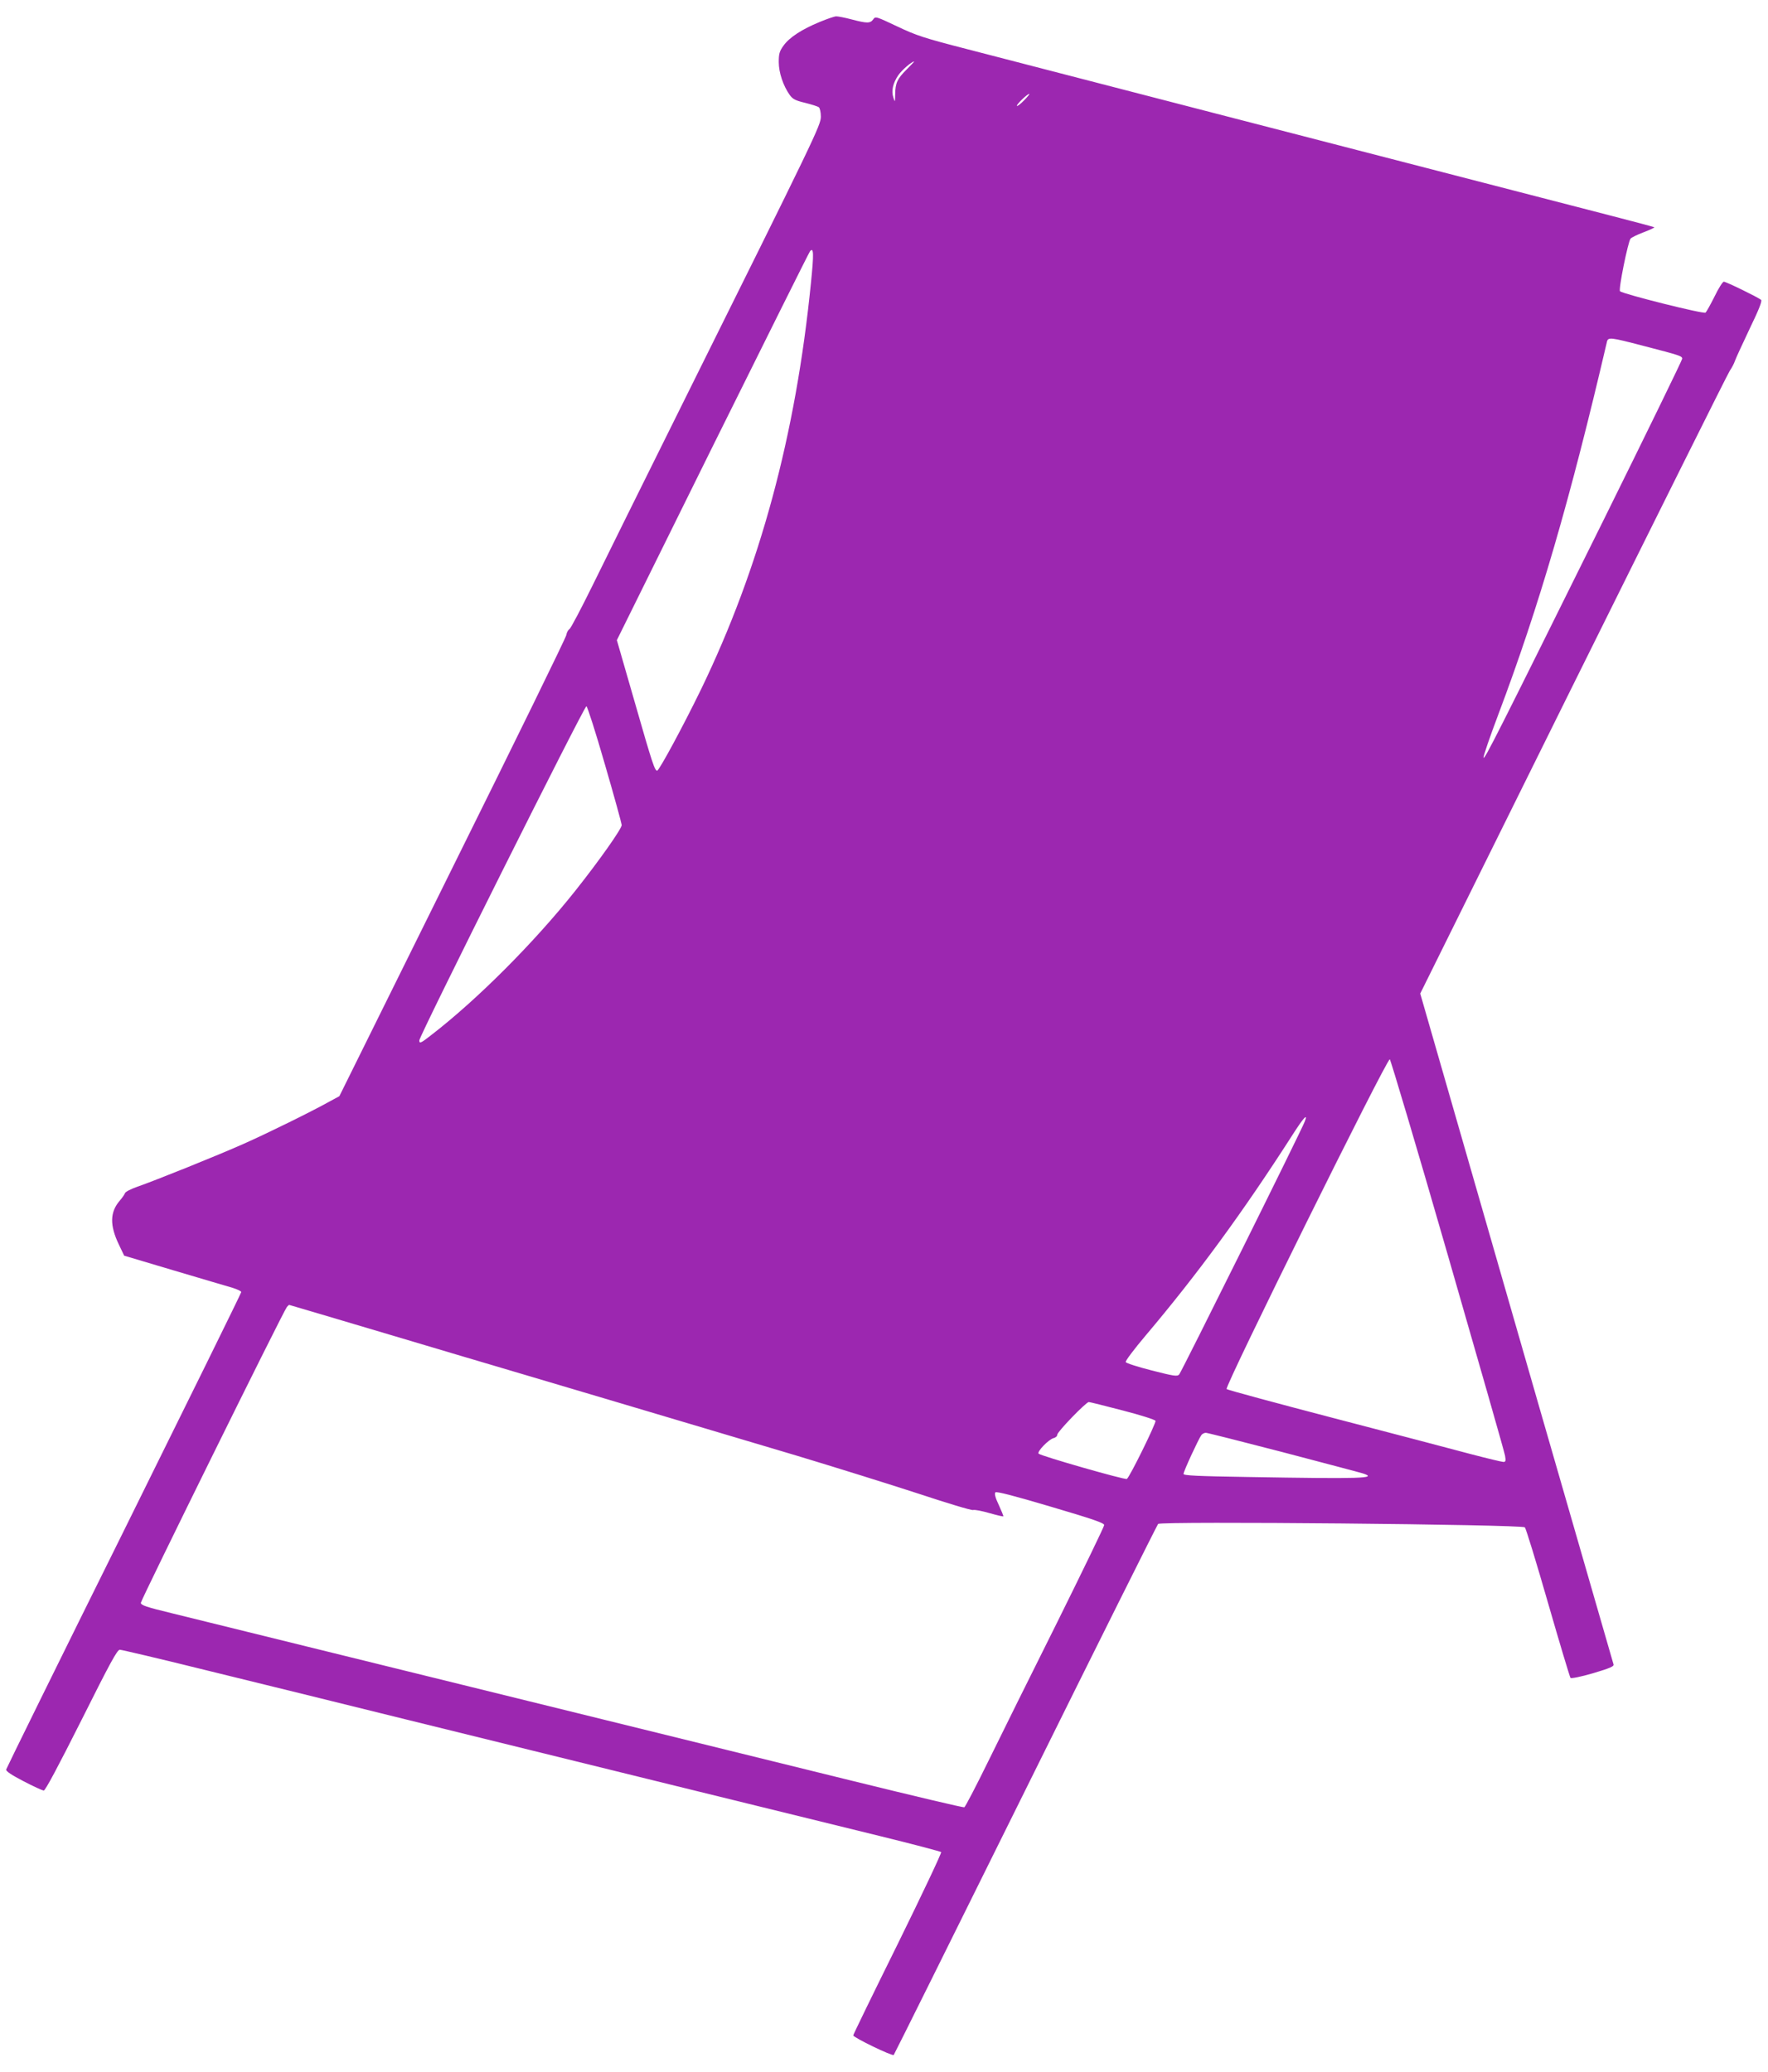
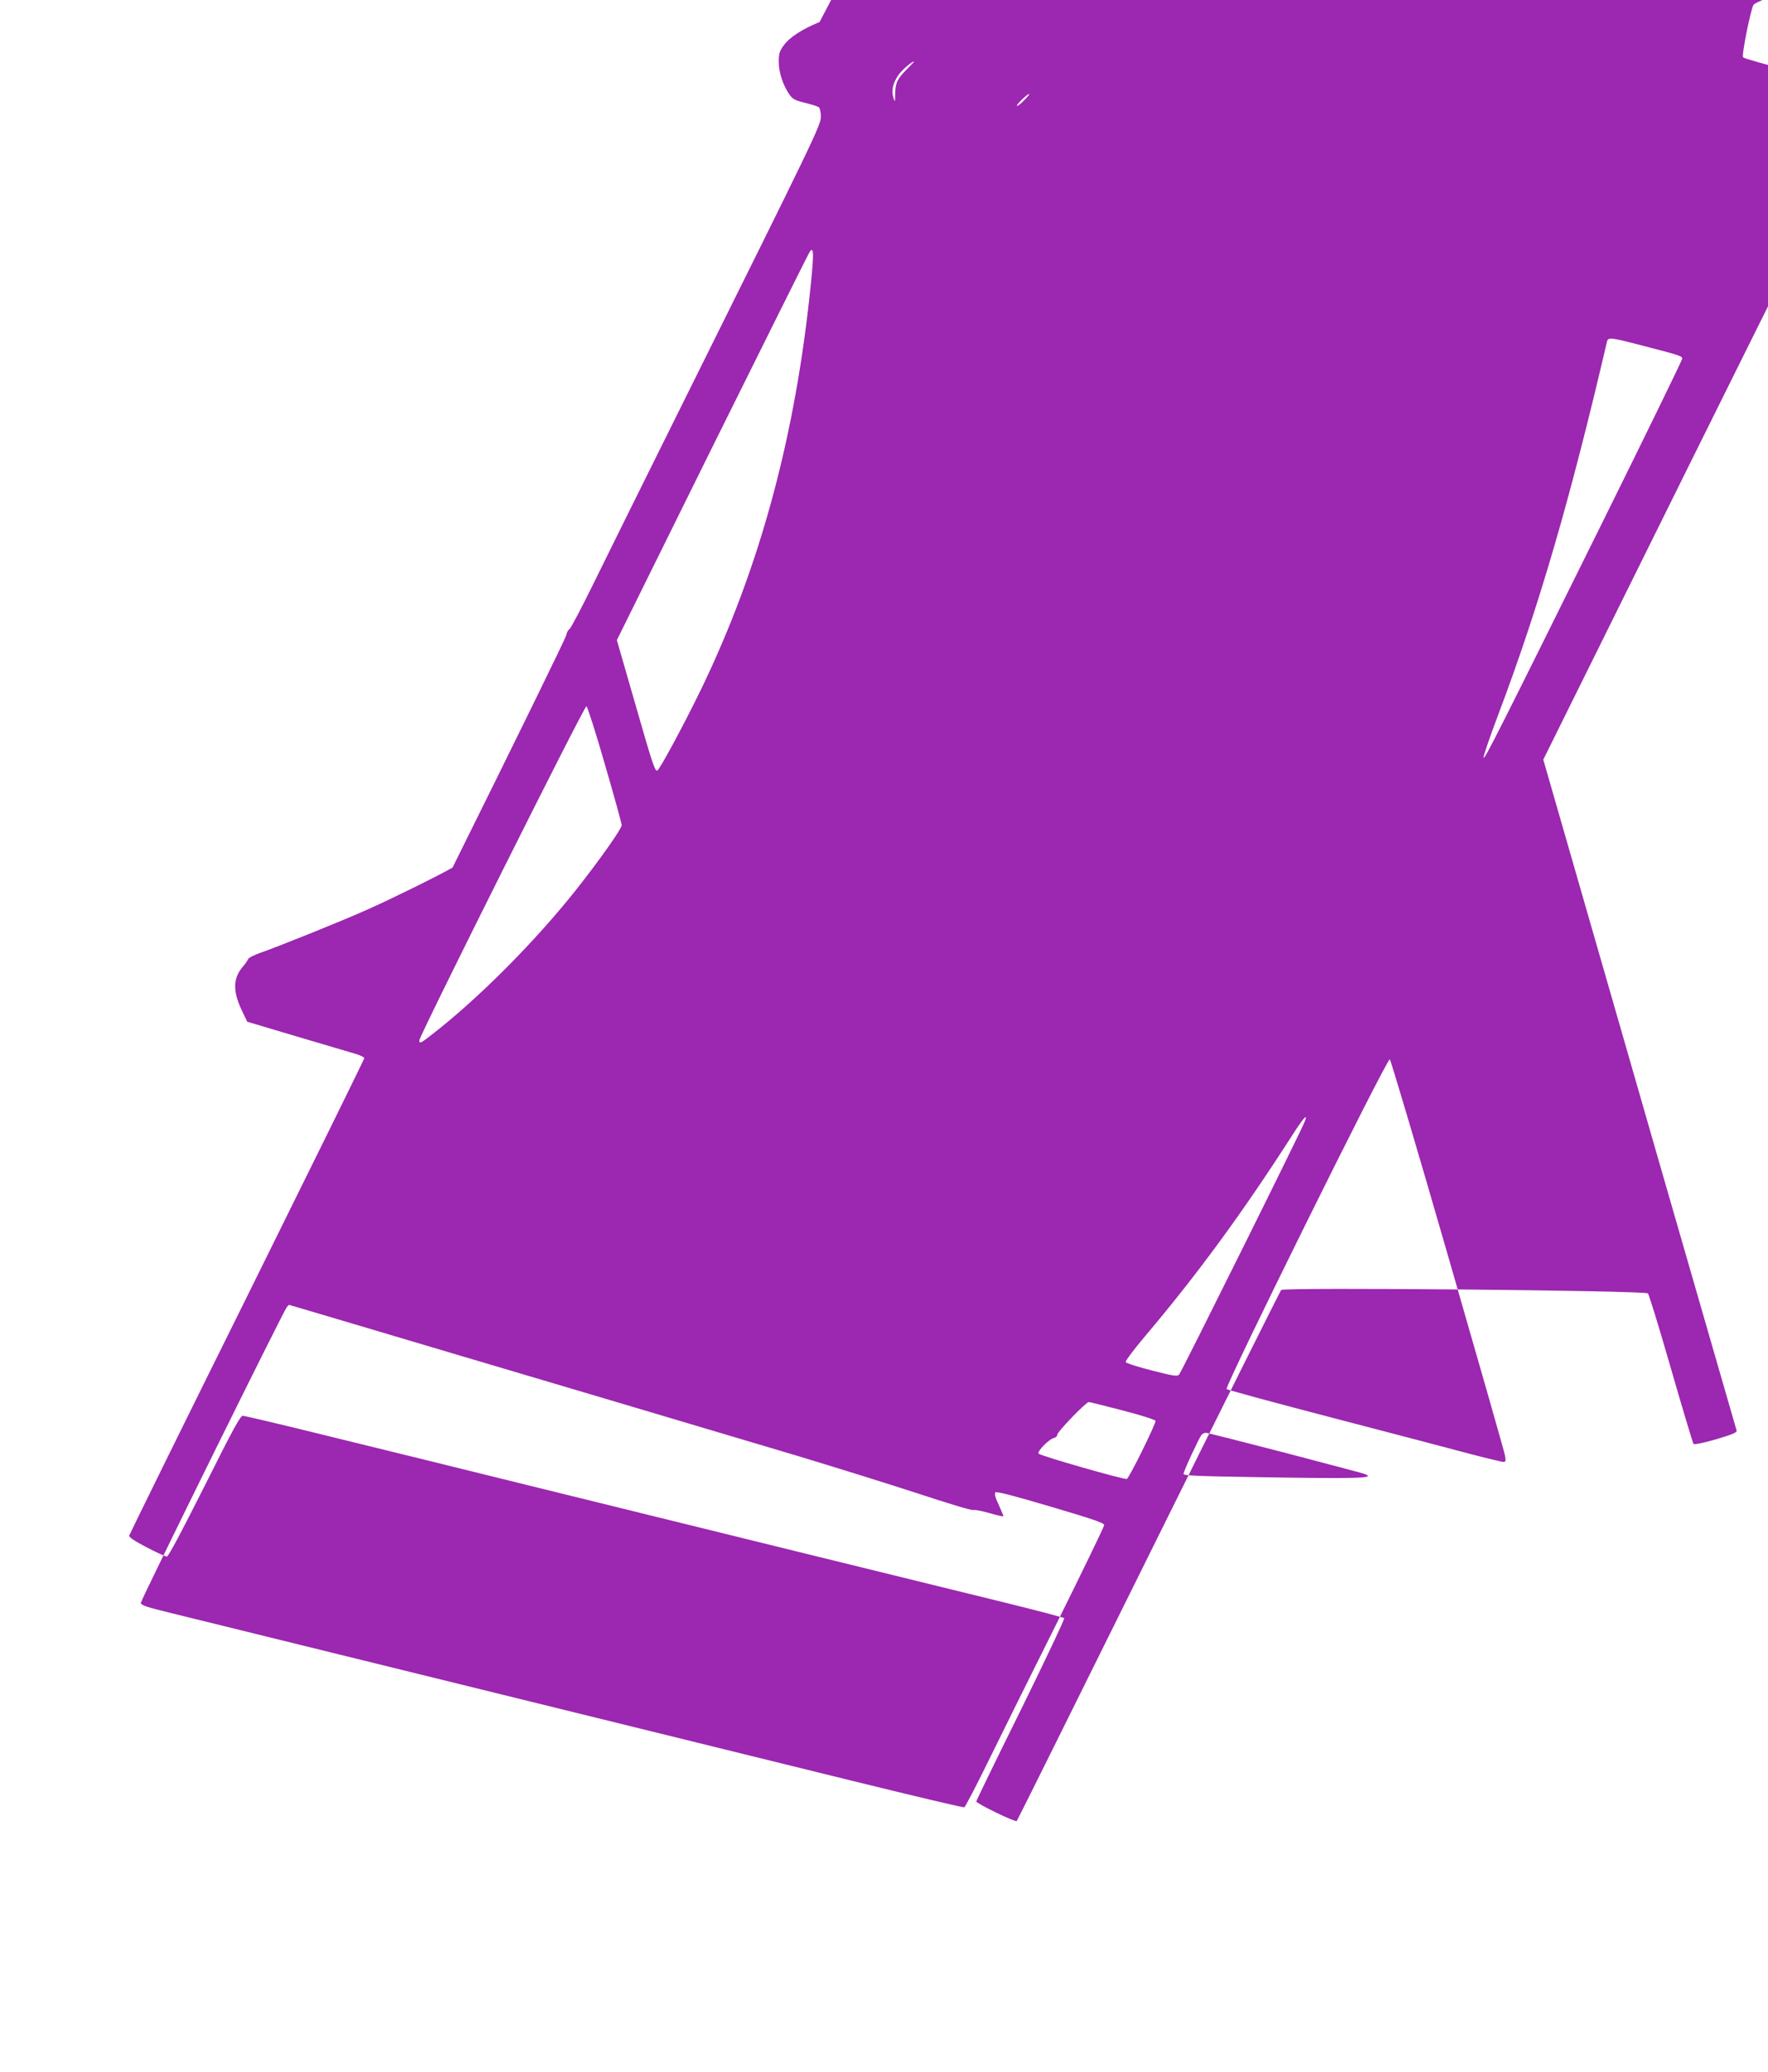
<svg xmlns="http://www.w3.org/2000/svg" version="1.0" width="1092pt" height="1280pt" viewBox="0 0 1092 1280" preserveAspectRatio="xMidYMid meet">
  <g transform="translate(0,1280) scale(0.1,-0.1)" fill="#9c27b0" stroke="none">
-     <path d="M5062 12664 c-109 -45 -185 -94 -222 -145 -26 -36 -30 -51 -30 -103 0 -65 28 -147 68 -203 18 -25 35 -34 94 -48 40 -10 79 -22 86 -28 6 -5 12 -31 12 -57 0 -53 -30 -115 -860 -1785 -232 -467 -480 -968 -550 -1111 -71 -144 -135 -266 -143 -270 -8 -5 -17 -21 -19 -36 -1 -14 -318 -661 -703 -1437 l-699 -1412 -61 -33 c-109 -61 -381 -195 -532 -262 -157 -70 -542 -225 -657 -265 -37 -13 -71 -30 -74 -39 -3 -8 -18 -30 -33 -47 -60 -70 -62 -151 -5 -270 l33 -69 309 -92 c170 -50 333 -99 362 -107 28 -9 52 -20 52 -26 0 -6 -326 -668 -724 -1472 -399 -804 -726 -1469 -728 -1477 -2 -10 32 -33 107 -72 61 -32 117 -57 125 -58 10 0 88 147 233 435 176 352 221 435 237 435 10 0 257 -58 547 -130 290 -71 839 -206 1218 -300 1103 -272 2529 -623 2930 -721 204 -50 374 -95 378 -99 4 -4 -116 -258 -267 -565 -152 -307 -276 -562 -276 -567 0 -13 242 -130 250 -121 4 4 370 742 814 1638 444 897 813 1635 819 1642 17 18 2246 -3 2265 -21 7 -6 71 -216 143 -466 72 -250 135 -459 139 -464 5 -5 64 7 140 29 104 31 129 42 126 54 -3 9 -206 714 -452 1566 -245 853 -513 1781 -594 2064 l-148 514 944 1906 c520 1048 955 1922 968 1941 13 19 27 46 31 59 4 13 45 102 90 197 61 126 80 176 72 182 -21 17 -216 112 -230 112 -7 0 -33 -41 -57 -91 -25 -50 -50 -95 -56 -100 -12 -10 -510 115 -528 132 -11 9 49 305 65 325 6 7 42 25 80 39 39 15 69 29 67 31 -2 2 -125 35 -273 73 -415 107 -1616 418 -2460 636 -418 108 -861 223 -985 255 -124 32 -360 93 -525 136 -268 69 -314 84 -434 141 -131 62 -134 63 -148 43 -18 -25 -38 -25 -133 0 -41 11 -84 19 -95 19 -11 0 -57 -16 -103 -35z m537 -294 c-57 -57 -69 -82 -70 -153 -1 -50 -1 -51 -11 -20 -14 42 -3 89 30 138 22 32 83 85 98 85 2 0 -19 -22 -47 -50z m726 -190 c-21 -22 -41 -37 -44 -34 -6 6 64 74 76 74 4 0 -10 -18 -32 -40z m-1316 -1125 c-94 -945 -316 -1763 -680 -2515 -110 -226 -258 -500 -270 -500 -15 0 -28 37 -138 421 l-111 385 591 1195 c326 657 596 1200 602 1207 23 28 24 -17 6 -193z m5140 -391 c228 -59 241 -63 241 -80 0 -8 -219 -457 -486 -997 -648 -1308 -737 -1485 -741 -1467 -2 9 39 128 91 266 252 668 445 1332 671 2302 7 31 21 29 224 -24z m-6413 -2585 c57 -195 103 -364 104 -375 0 -23 -136 -216 -285 -404 -254 -320 -607 -674 -891 -893 -65 -51 -74 -55 -74 -33 0 28 1020 2068 1032 2064 6 -2 58 -164 114 -359z m5206 -3030 c191 -662 351 -1221 354 -1241 5 -31 4 -38 -10 -38 -9 0 -101 22 -204 49 -103 28 -482 127 -842 221 -360 94 -659 175 -664 180 -14 14 990 2043 1008 2037 5 -2 167 -545 358 -1208z m-883 824 c-19 -52 -762 -1548 -776 -1563 -12 -13 -32 -10 -169 25 -86 22 -159 45 -161 52 -3 7 53 81 124 165 317 375 599 759 908 1241 67 105 95 134 74 80z m-5652 -1317 c340 -101 634 -189 653 -194 40 -11 1218 -362 1860 -553 239 -72 578 -178 753 -235 175 -58 327 -104 337 -101 11 3 56 -6 101 -19 46 -13 84 -22 86 -20 2 1 -11 33 -28 70 -22 46 -28 71 -21 78 7 7 115 -21 341 -88 261 -77 331 -101 331 -114 0 -9 -130 -277 -288 -596 -159 -318 -351 -706 -427 -861 -76 -155 -143 -284 -149 -286 -6 -3 -317 71 -691 163 -374 92 -1141 281 -1705 420 -564 139 -1313 323 -1665 410 -352 87 -727 179 -832 205 -161 39 -193 50 -193 65 0 17 880 1801 902 1827 6 7 12 13 14 13 2 0 281 -83 621 -184z m4527 -468 c109 -28 200 -57 203 -64 5 -13 -160 -349 -177 -359 -12 -7 -528 141 -545 156 -12 12 62 88 92 96 13 3 23 12 23 21 0 18 178 202 195 202 5 0 99 -23 209 -52z m990 -258 c254 -67 476 -125 494 -131 96 -31 -7 -34 -710 -22 -316 5 -398 9 -398 19 0 16 95 221 111 241 6 7 18 13 27 13 8 0 222 -54 476 -120z" />
+     <path d="M5062 12664 c-109 -45 -185 -94 -222 -145 -26 -36 -30 -51 -30 -103 0 -65 28 -147 68 -203 18 -25 35 -34 94 -48 40 -10 79 -22 86 -28 6 -5 12 -31 12 -57 0 -53 -30 -115 -860 -1785 -232 -467 -480 -968 -550 -1111 -71 -144 -135 -266 -143 -270 -8 -5 -17 -21 -19 -36 -1 -14 -318 -661 -703 -1437 c-109 -61 -381 -195 -532 -262 -157 -70 -542 -225 -657 -265 -37 -13 -71 -30 -74 -39 -3 -8 -18 -30 -33 -47 -60 -70 -62 -151 -5 -270 l33 -69 309 -92 c170 -50 333 -99 362 -107 28 -9 52 -20 52 -26 0 -6 -326 -668 -724 -1472 -399 -804 -726 -1469 -728 -1477 -2 -10 32 -33 107 -72 61 -32 117 -57 125 -58 10 0 88 147 233 435 176 352 221 435 237 435 10 0 257 -58 547 -130 290 -71 839 -206 1218 -300 1103 -272 2529 -623 2930 -721 204 -50 374 -95 378 -99 4 -4 -116 -258 -267 -565 -152 -307 -276 -562 -276 -567 0 -13 242 -130 250 -121 4 4 370 742 814 1638 444 897 813 1635 819 1642 17 18 2246 -3 2265 -21 7 -6 71 -216 143 -466 72 -250 135 -459 139 -464 5 -5 64 7 140 29 104 31 129 42 126 54 -3 9 -206 714 -452 1566 -245 853 -513 1781 -594 2064 l-148 514 944 1906 c520 1048 955 1922 968 1941 13 19 27 46 31 59 4 13 45 102 90 197 61 126 80 176 72 182 -21 17 -216 112 -230 112 -7 0 -33 -41 -57 -91 -25 -50 -50 -95 -56 -100 -12 -10 -510 115 -528 132 -11 9 49 305 65 325 6 7 42 25 80 39 39 15 69 29 67 31 -2 2 -125 35 -273 73 -415 107 -1616 418 -2460 636 -418 108 -861 223 -985 255 -124 32 -360 93 -525 136 -268 69 -314 84 -434 141 -131 62 -134 63 -148 43 -18 -25 -38 -25 -133 0 -41 11 -84 19 -95 19 -11 0 -57 -16 -103 -35z m537 -294 c-57 -57 -69 -82 -70 -153 -1 -50 -1 -51 -11 -20 -14 42 -3 89 30 138 22 32 83 85 98 85 2 0 -19 -22 -47 -50z m726 -190 c-21 -22 -41 -37 -44 -34 -6 6 64 74 76 74 4 0 -10 -18 -32 -40z m-1316 -1125 c-94 -945 -316 -1763 -680 -2515 -110 -226 -258 -500 -270 -500 -15 0 -28 37 -138 421 l-111 385 591 1195 c326 657 596 1200 602 1207 23 28 24 -17 6 -193z m5140 -391 c228 -59 241 -63 241 -80 0 -8 -219 -457 -486 -997 -648 -1308 -737 -1485 -741 -1467 -2 9 39 128 91 266 252 668 445 1332 671 2302 7 31 21 29 224 -24z m-6413 -2585 c57 -195 103 -364 104 -375 0 -23 -136 -216 -285 -404 -254 -320 -607 -674 -891 -893 -65 -51 -74 -55 -74 -33 0 28 1020 2068 1032 2064 6 -2 58 -164 114 -359z m5206 -3030 c191 -662 351 -1221 354 -1241 5 -31 4 -38 -10 -38 -9 0 -101 22 -204 49 -103 28 -482 127 -842 221 -360 94 -659 175 -664 180 -14 14 990 2043 1008 2037 5 -2 167 -545 358 -1208z m-883 824 c-19 -52 -762 -1548 -776 -1563 -12 -13 -32 -10 -169 25 -86 22 -159 45 -161 52 -3 7 53 81 124 165 317 375 599 759 908 1241 67 105 95 134 74 80z m-5652 -1317 c340 -101 634 -189 653 -194 40 -11 1218 -362 1860 -553 239 -72 578 -178 753 -235 175 -58 327 -104 337 -101 11 3 56 -6 101 -19 46 -13 84 -22 86 -20 2 1 -11 33 -28 70 -22 46 -28 71 -21 78 7 7 115 -21 341 -88 261 -77 331 -101 331 -114 0 -9 -130 -277 -288 -596 -159 -318 -351 -706 -427 -861 -76 -155 -143 -284 -149 -286 -6 -3 -317 71 -691 163 -374 92 -1141 281 -1705 420 -564 139 -1313 323 -1665 410 -352 87 -727 179 -832 205 -161 39 -193 50 -193 65 0 17 880 1801 902 1827 6 7 12 13 14 13 2 0 281 -83 621 -184z m4527 -468 c109 -28 200 -57 203 -64 5 -13 -160 -349 -177 -359 -12 -7 -528 141 -545 156 -12 12 62 88 92 96 13 3 23 12 23 21 0 18 178 202 195 202 5 0 99 -23 209 -52z m990 -258 c254 -67 476 -125 494 -131 96 -31 -7 -34 -710 -22 -316 5 -398 9 -398 19 0 16 95 221 111 241 6 7 18 13 27 13 8 0 222 -54 476 -120z" />
  </g>
</svg>